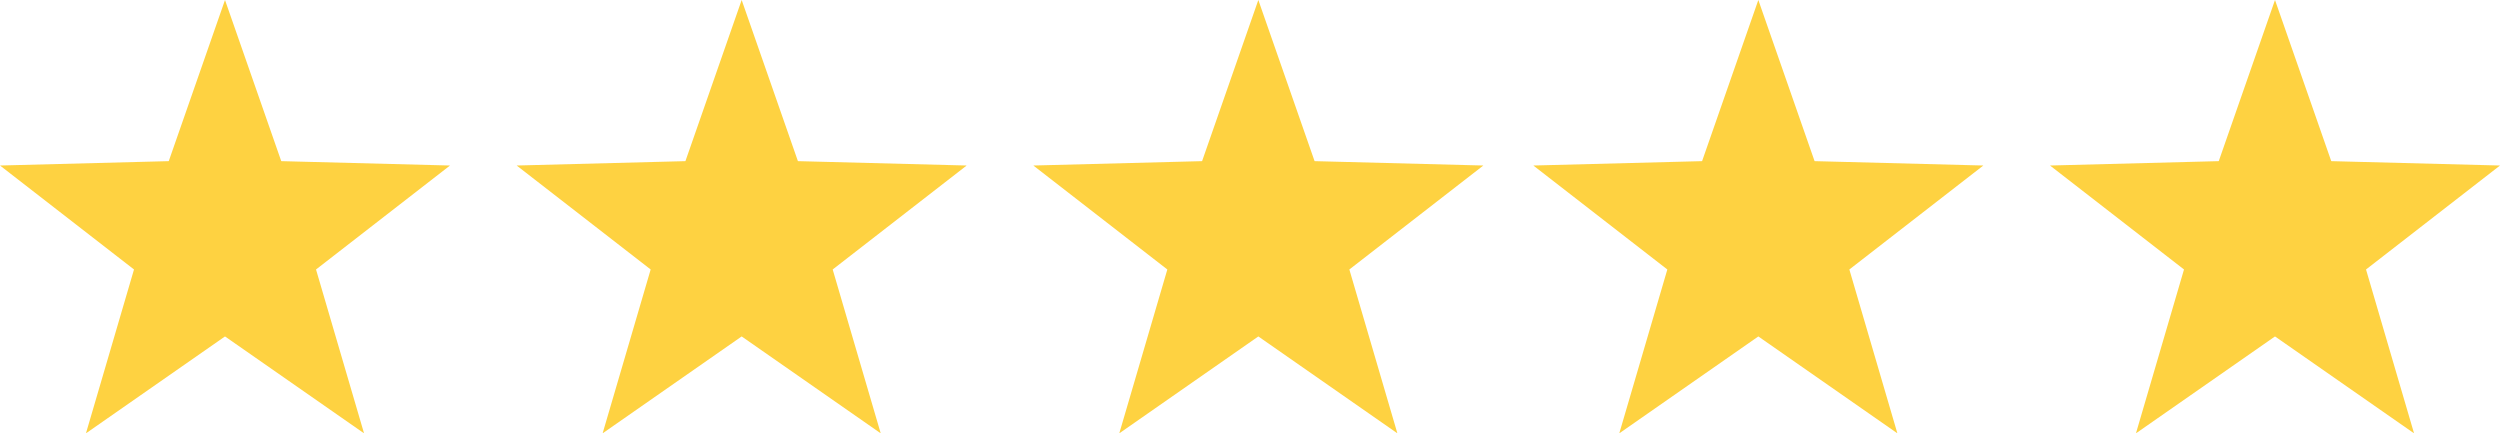
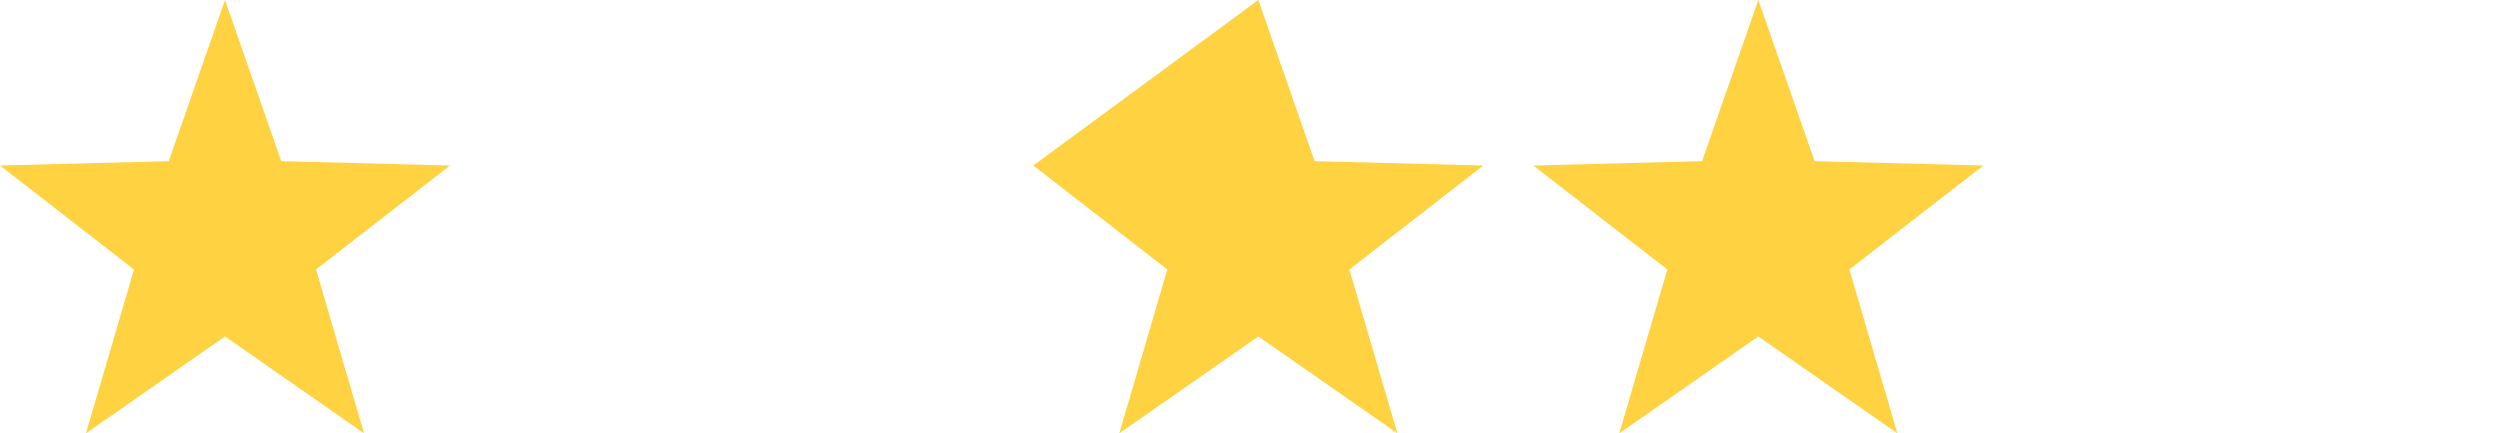
<svg xmlns="http://www.w3.org/2000/svg" width="150" height="26" viewBox="0 0 150 26">
  <g id="Group_117" data-name="Group 117" transform="translate(-370 -4751)">
    <path id="Polygon_2" data-name="Polygon 2" d="M13.5,0l3.375,9.669L27,9.931l-8.039,6.238L21.843,26,13.5,20.186,5.157,26l2.883-9.831L0,9.931l10.125-.262Z" transform="translate(370 4751)" fill="#fed241" />
-     <path id="Polygon_3" data-name="Polygon 3" d="M13.5,0l3.375,9.669L27,9.931l-8.039,6.238L21.843,26,13.5,20.186,5.157,26l2.883-9.831L0,9.931l10.125-.262Z" transform="translate(401 4751)" fill="#fed241" />
-     <path id="Polygon_4" data-name="Polygon 4" d="M13.5,0l3.375,9.669L27,9.931l-8.039,6.238L21.843,26,13.5,20.186,5.157,26l2.883-9.831L0,9.931l10.125-.262Z" transform="translate(432 4751)" fill="#fed241" />
+     <path id="Polygon_4" data-name="Polygon 4" d="M13.5,0l3.375,9.669L27,9.931l-8.039,6.238L21.843,26,13.5,20.186,5.157,26l2.883-9.831L0,9.931Z" transform="translate(432 4751)" fill="#fed241" />
    <path id="Polygon_5" data-name="Polygon 5" d="M13.5,0l3.375,9.669L27,9.931l-8.039,6.238L21.843,26,13.5,20.186,5.157,26l2.883-9.831L0,9.931l10.125-.262Z" transform="translate(462 4751)" fill="#fed241" />
-     <path id="Polygon_6" data-name="Polygon 6" d="M13.5,0l3.375,9.669L27,9.931l-8.039,6.238L21.843,26,13.5,20.186,5.157,26l2.883-9.831L0,9.931l10.125-.262Z" transform="translate(493 4751)" fill="#fed241" />
  </g>
</svg>